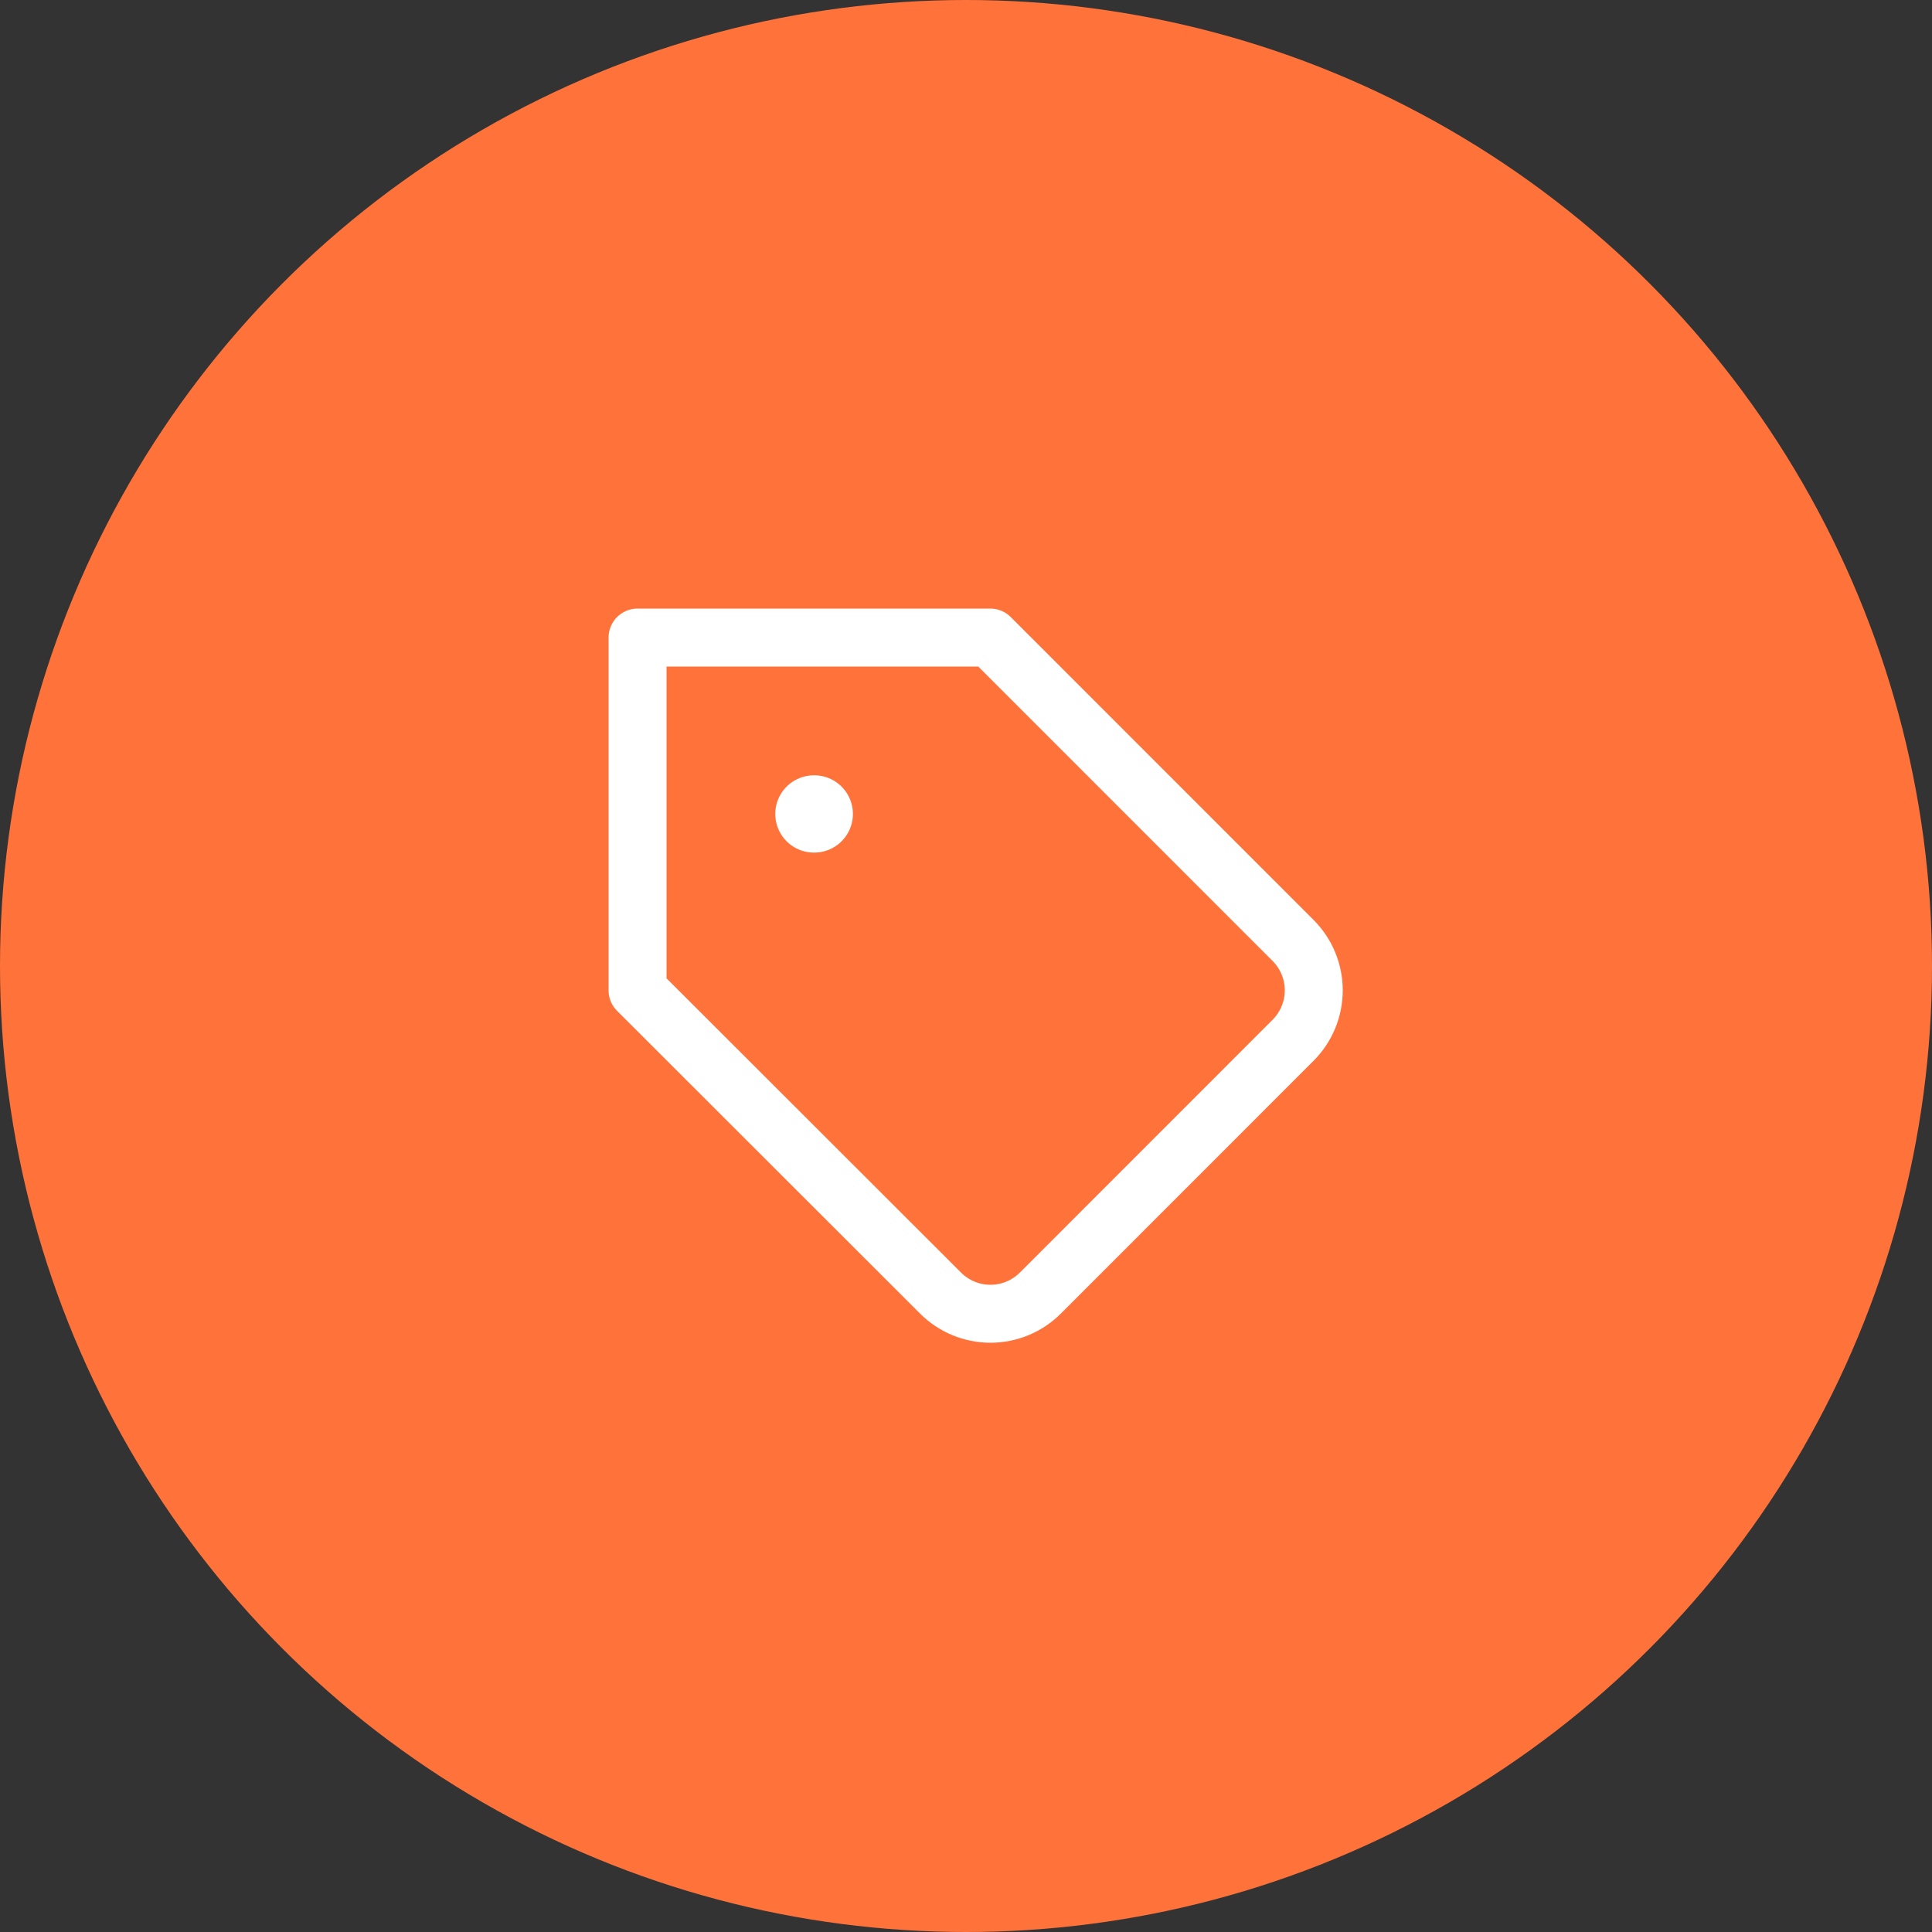
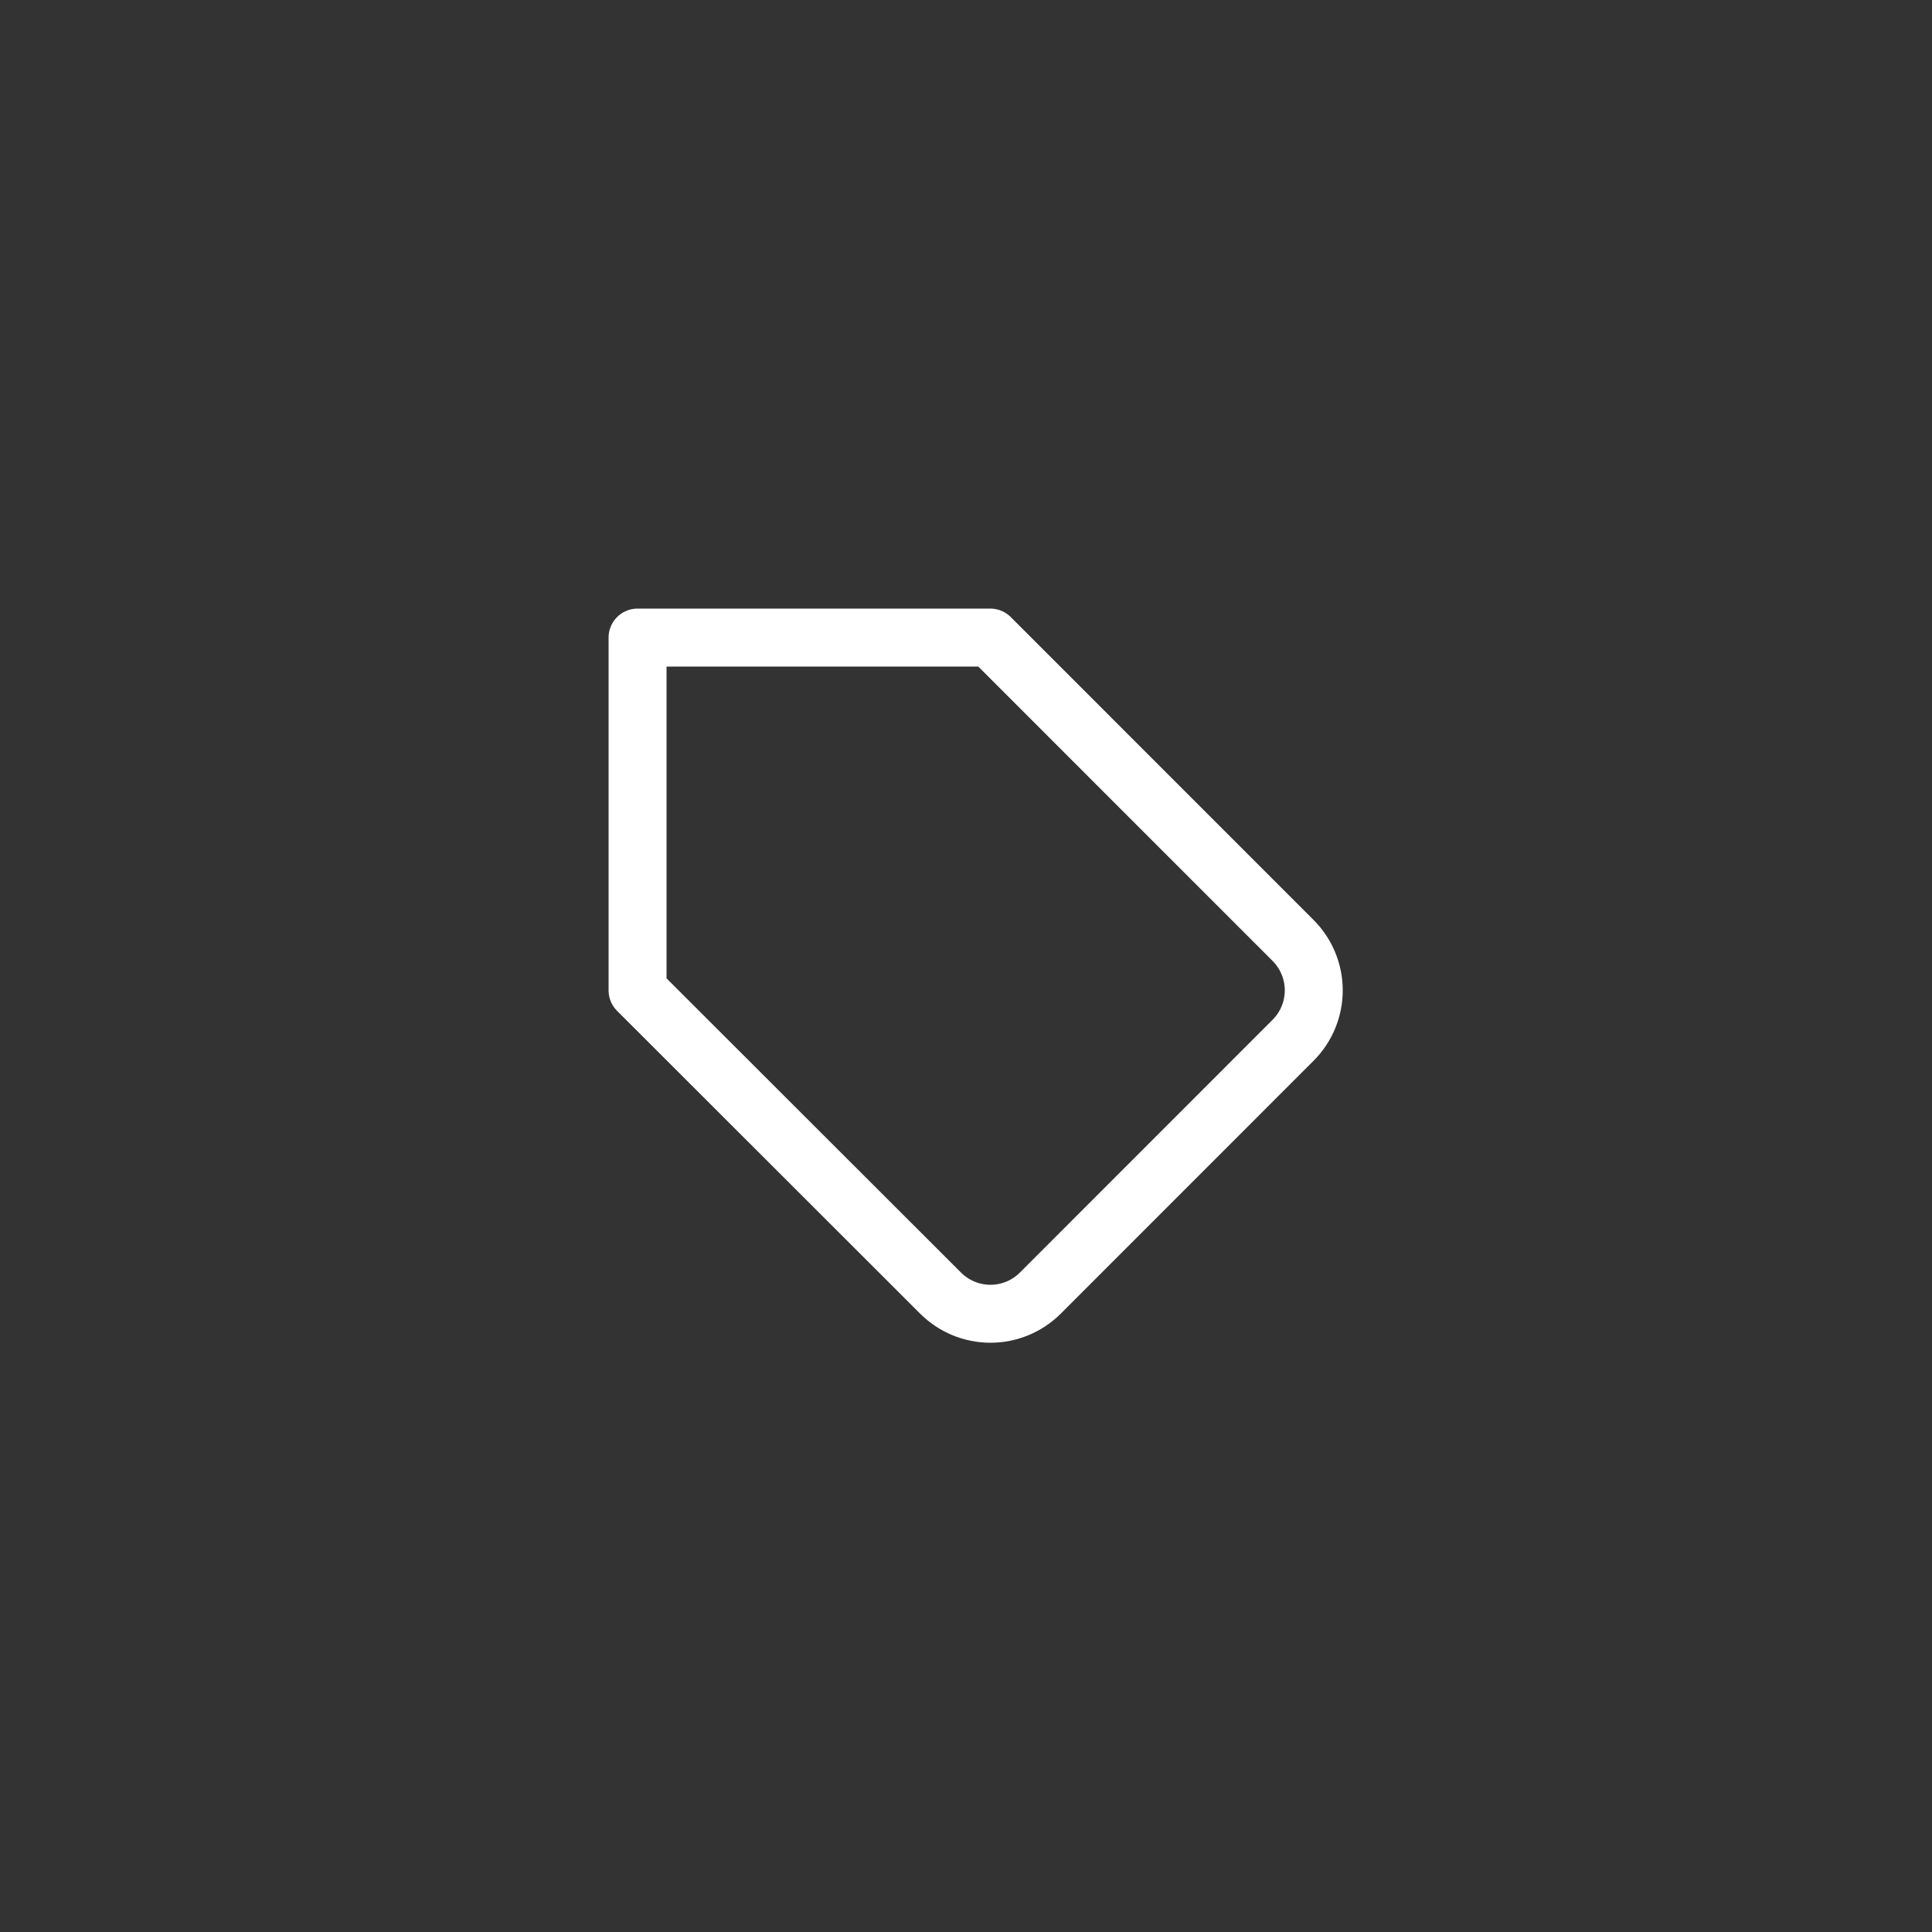
<svg xmlns="http://www.w3.org/2000/svg" width="100" height="100" viewBox="0 0 100 100" fill="none">
  <rect x="0" y="0" width="100" height="100" fill="#333333" stroke="none" />
-   <circle cx="50" cy="50" r="50" fill="#FF733B" />
  <path d="M66.938 53.836L53.849 66.929C53.51 67.268 53.107 67.538 52.663 67.722C52.22 67.905 51.745 68 51.265 68C50.785 68 50.31 67.905 49.867 67.722C49.424 67.538 49.021 67.268 48.682 66.929L33 51.261V33H51.256L66.938 48.686C67.618 49.37 68 50.296 68 51.261C68 52.226 67.618 53.151 66.938 53.836V53.836Z" stroke="white" stroke-width="3" stroke-linecap="round" stroke-linejoin="round" />
-   <path d="M42.128 42.13H42.146" stroke="white" stroke-width="4" stroke-linecap="round" stroke-linejoin="round" />
</svg>